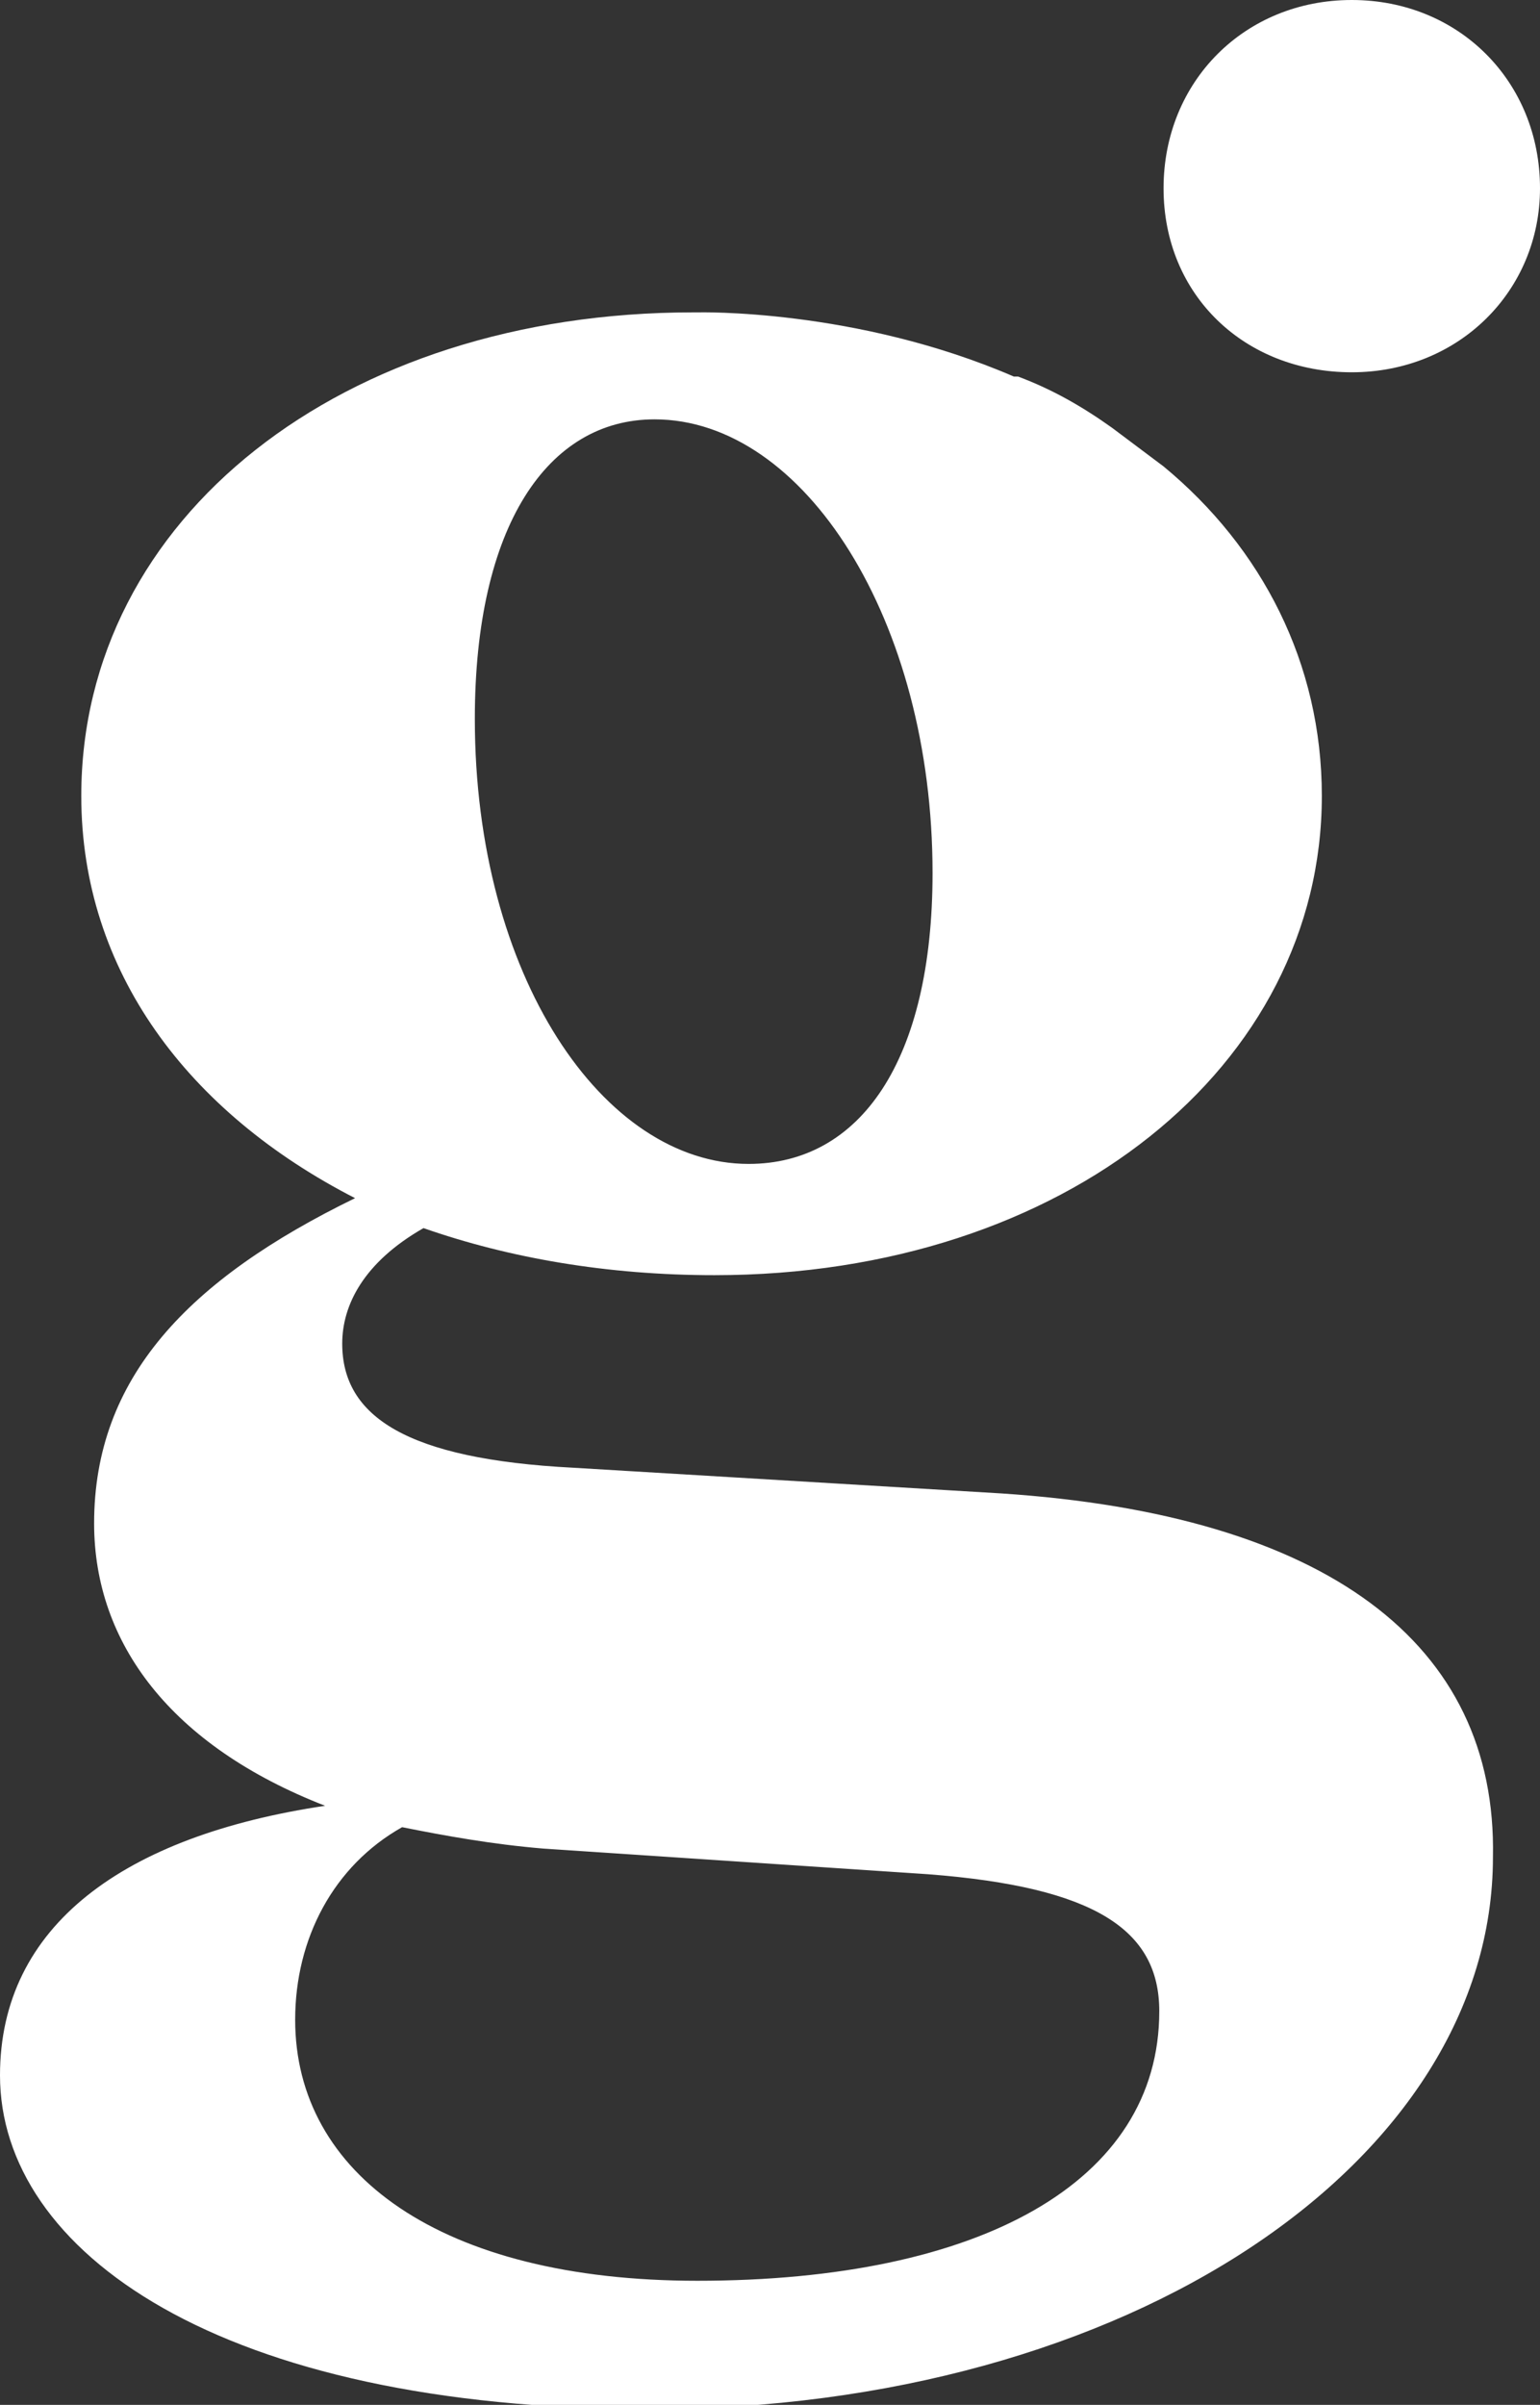
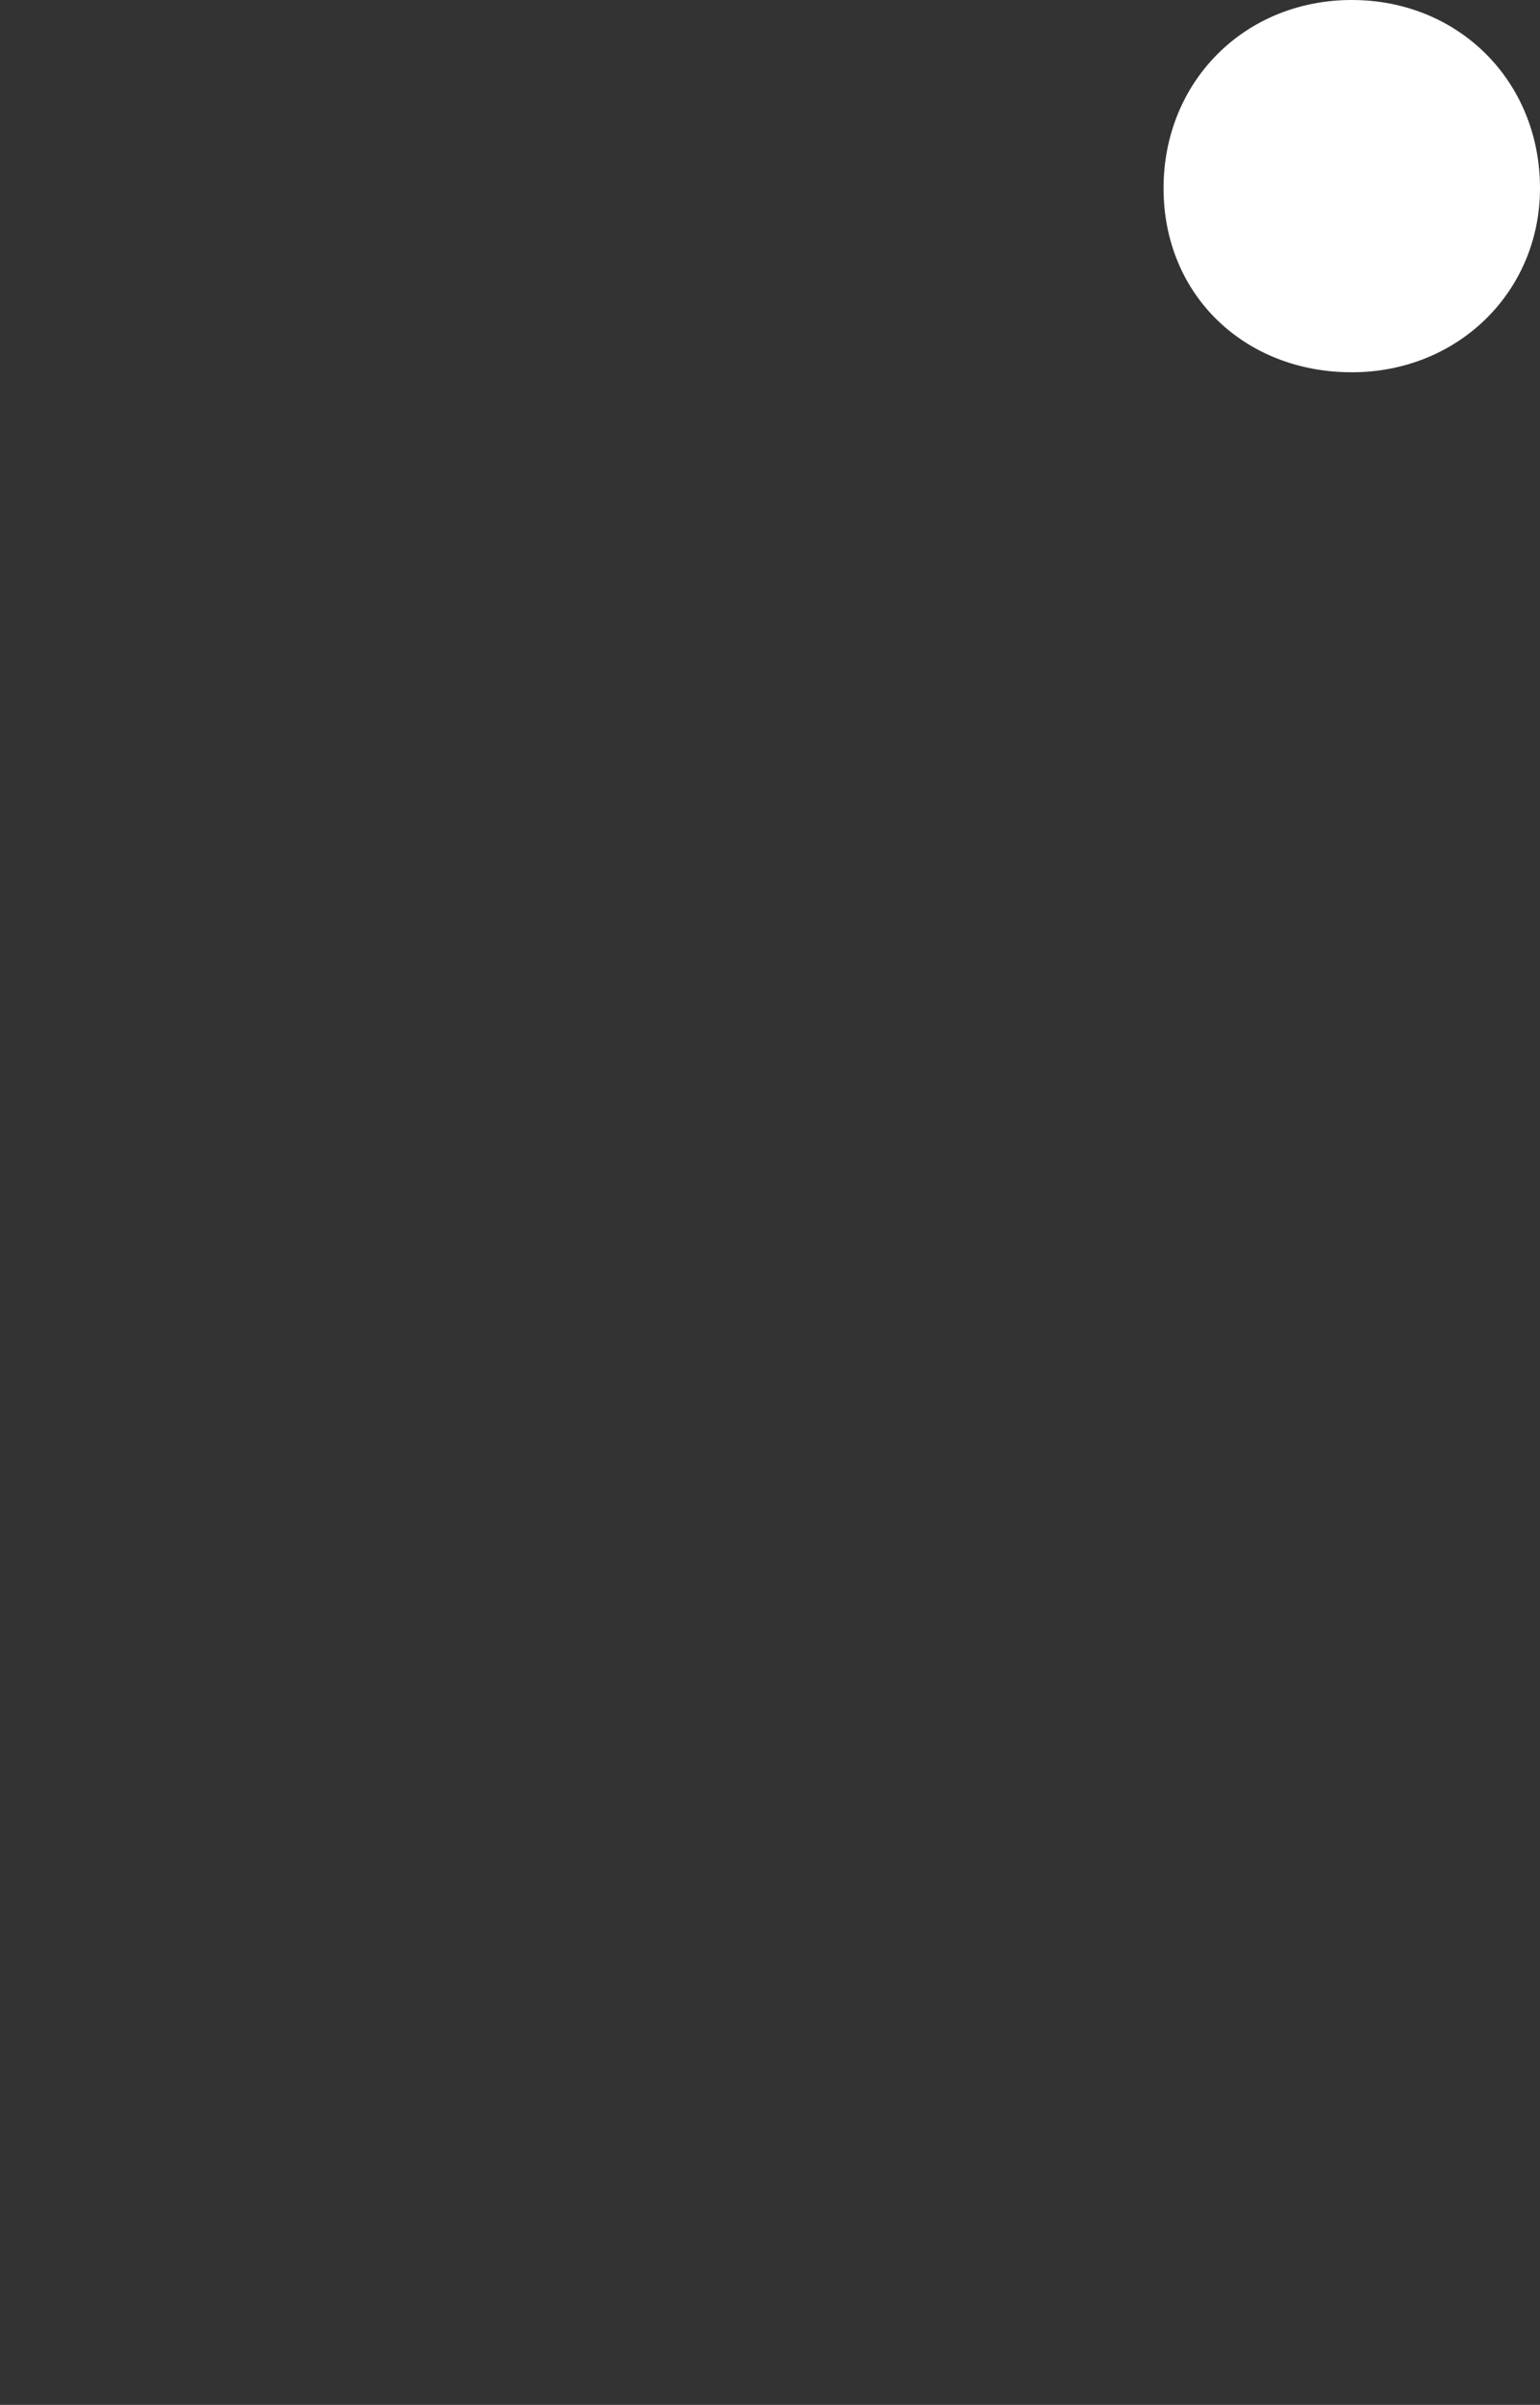
<svg xmlns="http://www.w3.org/2000/svg" version="1.1" id="Layer_1" x="0px" y="0px" viewBox="0 0 36 56.2" style="enable-background:new 0 0 36 56.2;" xml:space="preserve">
  <rect x="0" y="0" width="36" height="56.2" fill="#333333" stroke="none" />
  <style type="text/css"> .st0{fill:#FFFFFF;} </style>
  <path class="st0" d="M31.6,0c-2.5,0-4.4,1.9-4.4,4.4c0,2.5,1.9,4.3,4.4,4.3c2.5,0,4.4-1.9,4.4-4.3C36,1.9,34.1,0,31.6,0" />
-   <path class="st0" d="M16.3,53.3c-6,0-9.4-2.5-9.4-6.1c0-1.9,0.9-3.6,2.5-4.5c1,0.2,2.1,0.4,3.3,0.5l9,0.6c3.9,0.3,5.4,1.3,5.4,3.2 C27.1,51,22.9,53.3,16.3,53.3 M15.3,9.8c3.5,0,6.5,4.7,6.5,10.6c0,4.4-1.7,6.8-4.3,6.8c-3.4,0-6.4-4.4-6.4-10.4 C11.1,12.3,12.8,9.8,15.3,9.8 M23.4,34.9l-10-0.6C9.5,34.1,8,33.1,8,31.4c0-0.9,0.5-1.9,1.9-2.7c2,0.7,4.3,1.1,6.8,1.1 c8.2,0,14.2-4.9,14.2-11.2c0-3.1-1.4-5.8-3.7-7.7l0,0c-0.4-0.3-0.8-0.6-1.2-0.9c0,0,0,0,0,0c-0.7-0.5-1.4-0.9-2.2-1.2 c0,0-0.1,0-0.1,0l0,0c-3.7-1.6-7.4-1.5-7.4-1.5v0c0,0,0,0-0.1,0C8,7.3,1.9,12.1,1.9,18.6c0,4.1,2.5,7.4,6.4,9.4 c-3.9,1.9-6.1,4.2-6.1,7.6c0,2.8,1.8,5.2,5.4,6.6C2.9,42.9,0,45,0,48.5c0,4.1,5.1,7.8,15.2,7.8c11.2,0,19.7-5.8,19.7-12.9 C35,38.4,31,35.4,23.4,34.9" />
</svg>